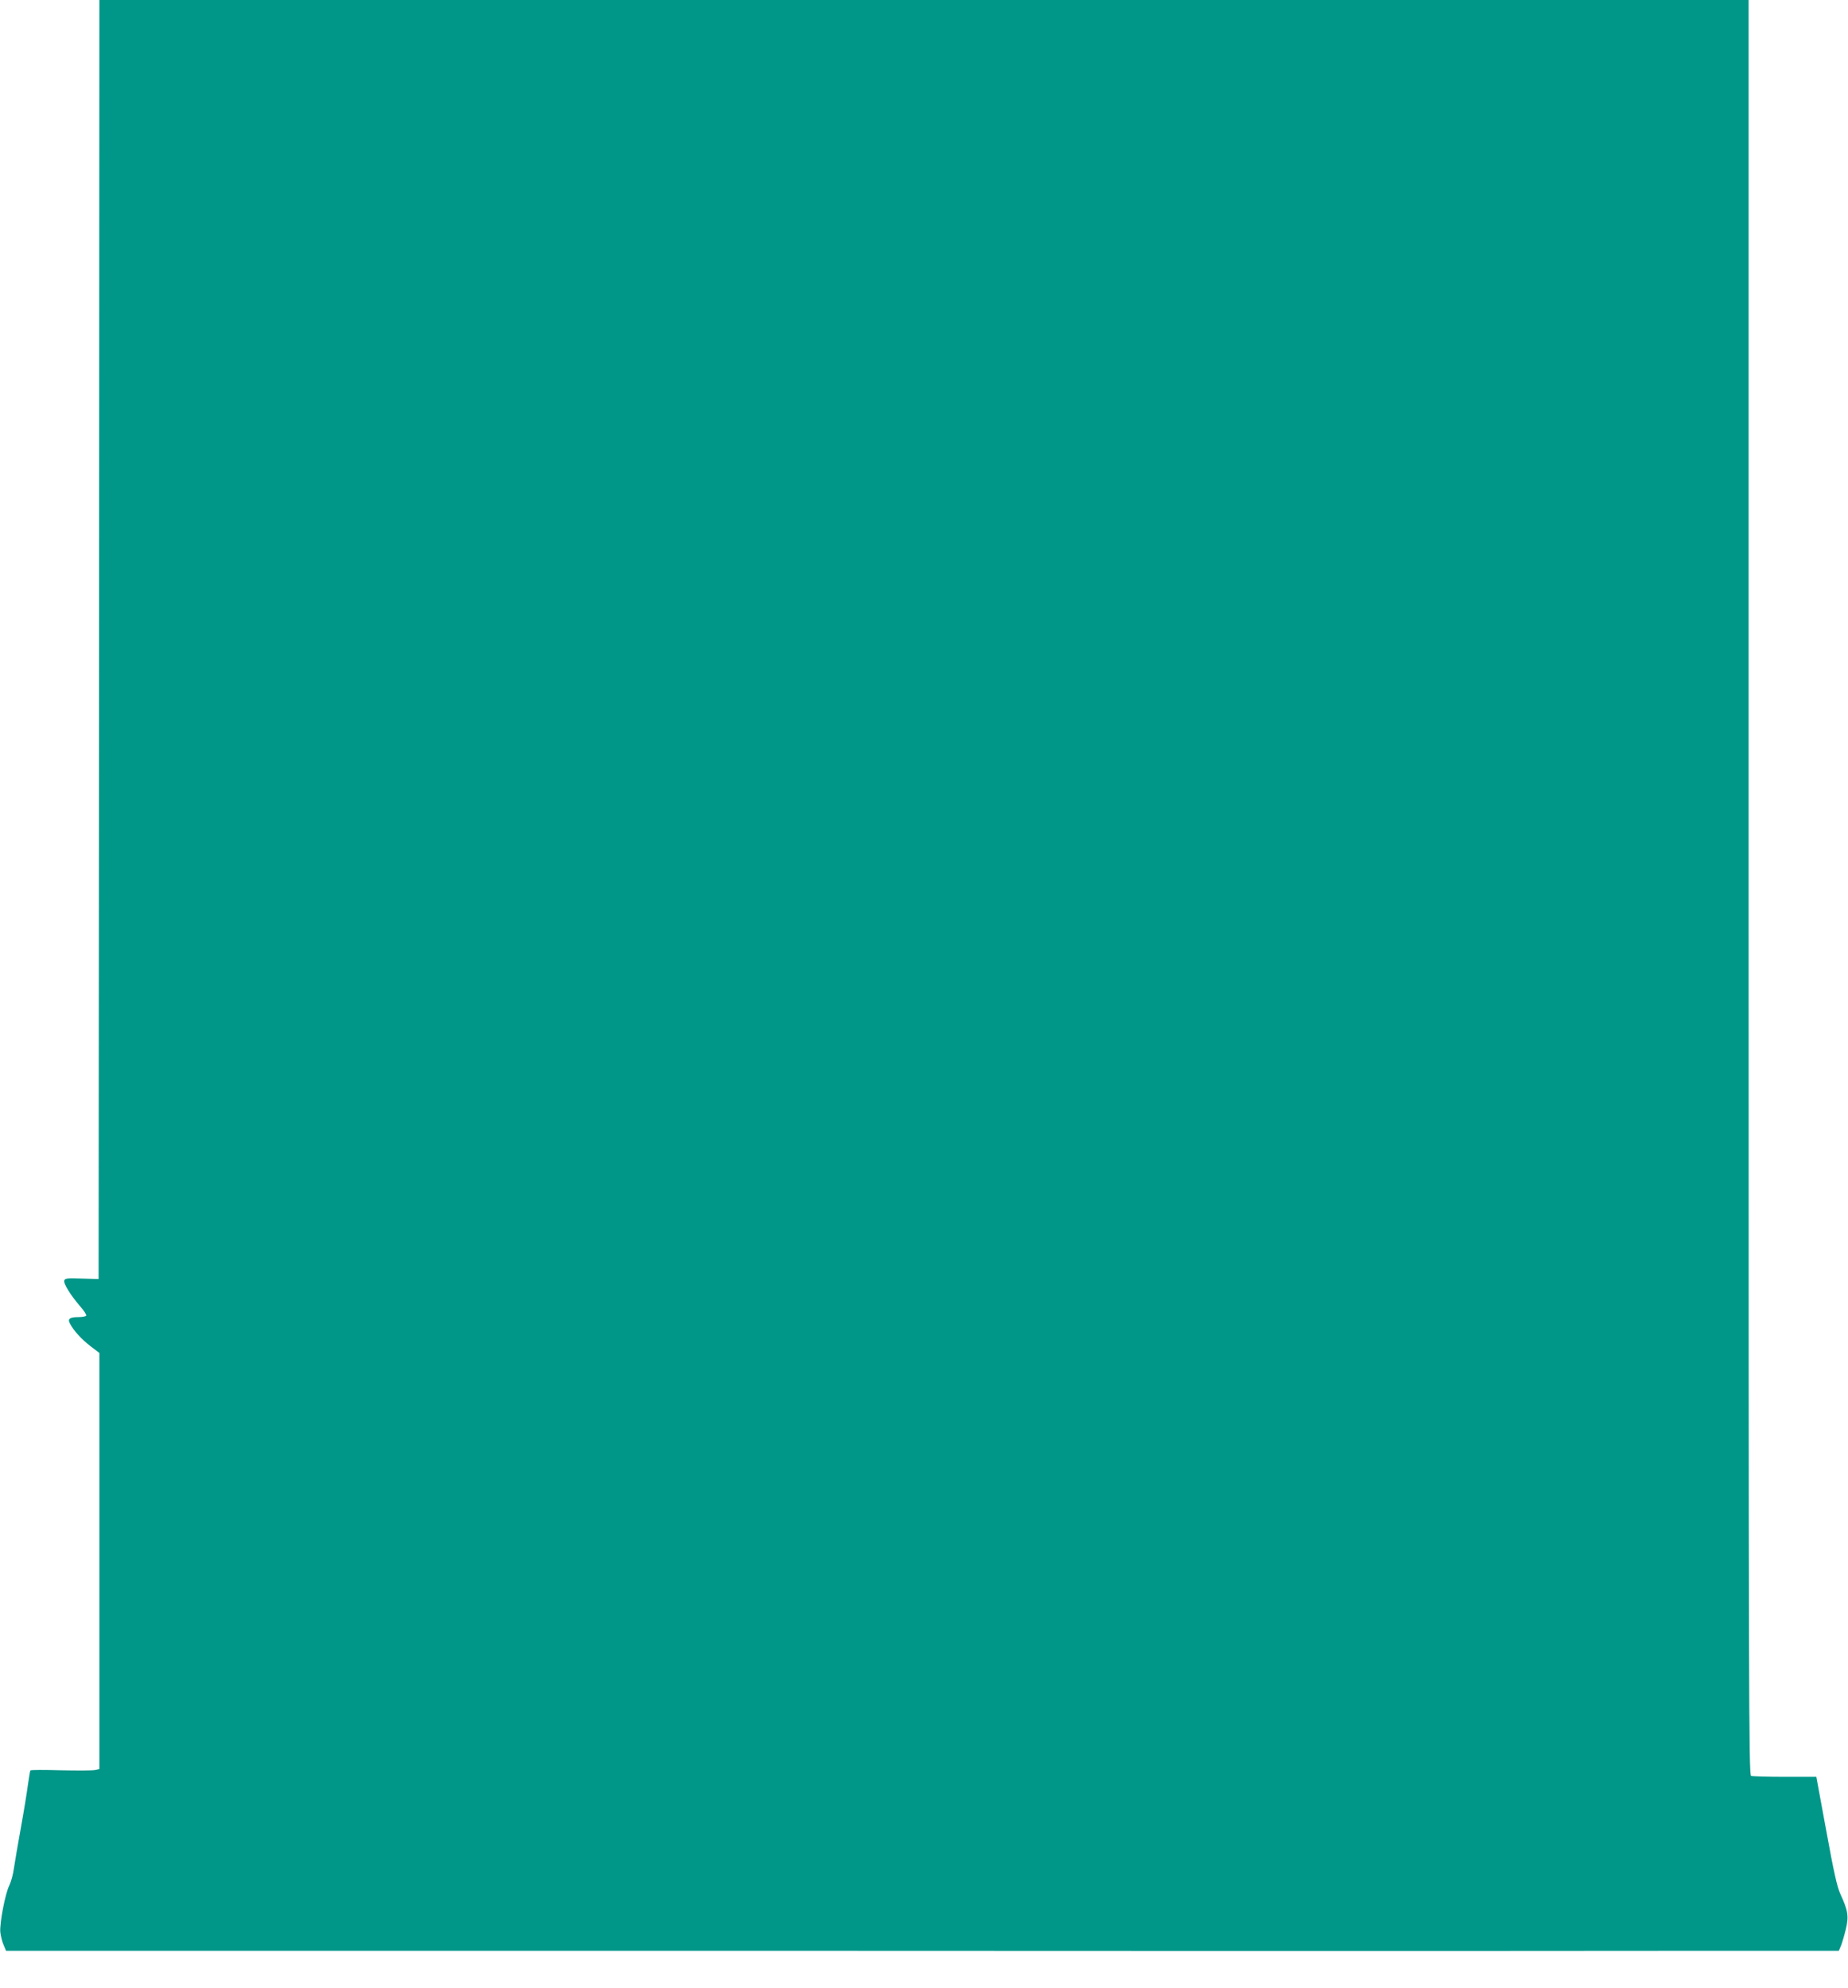
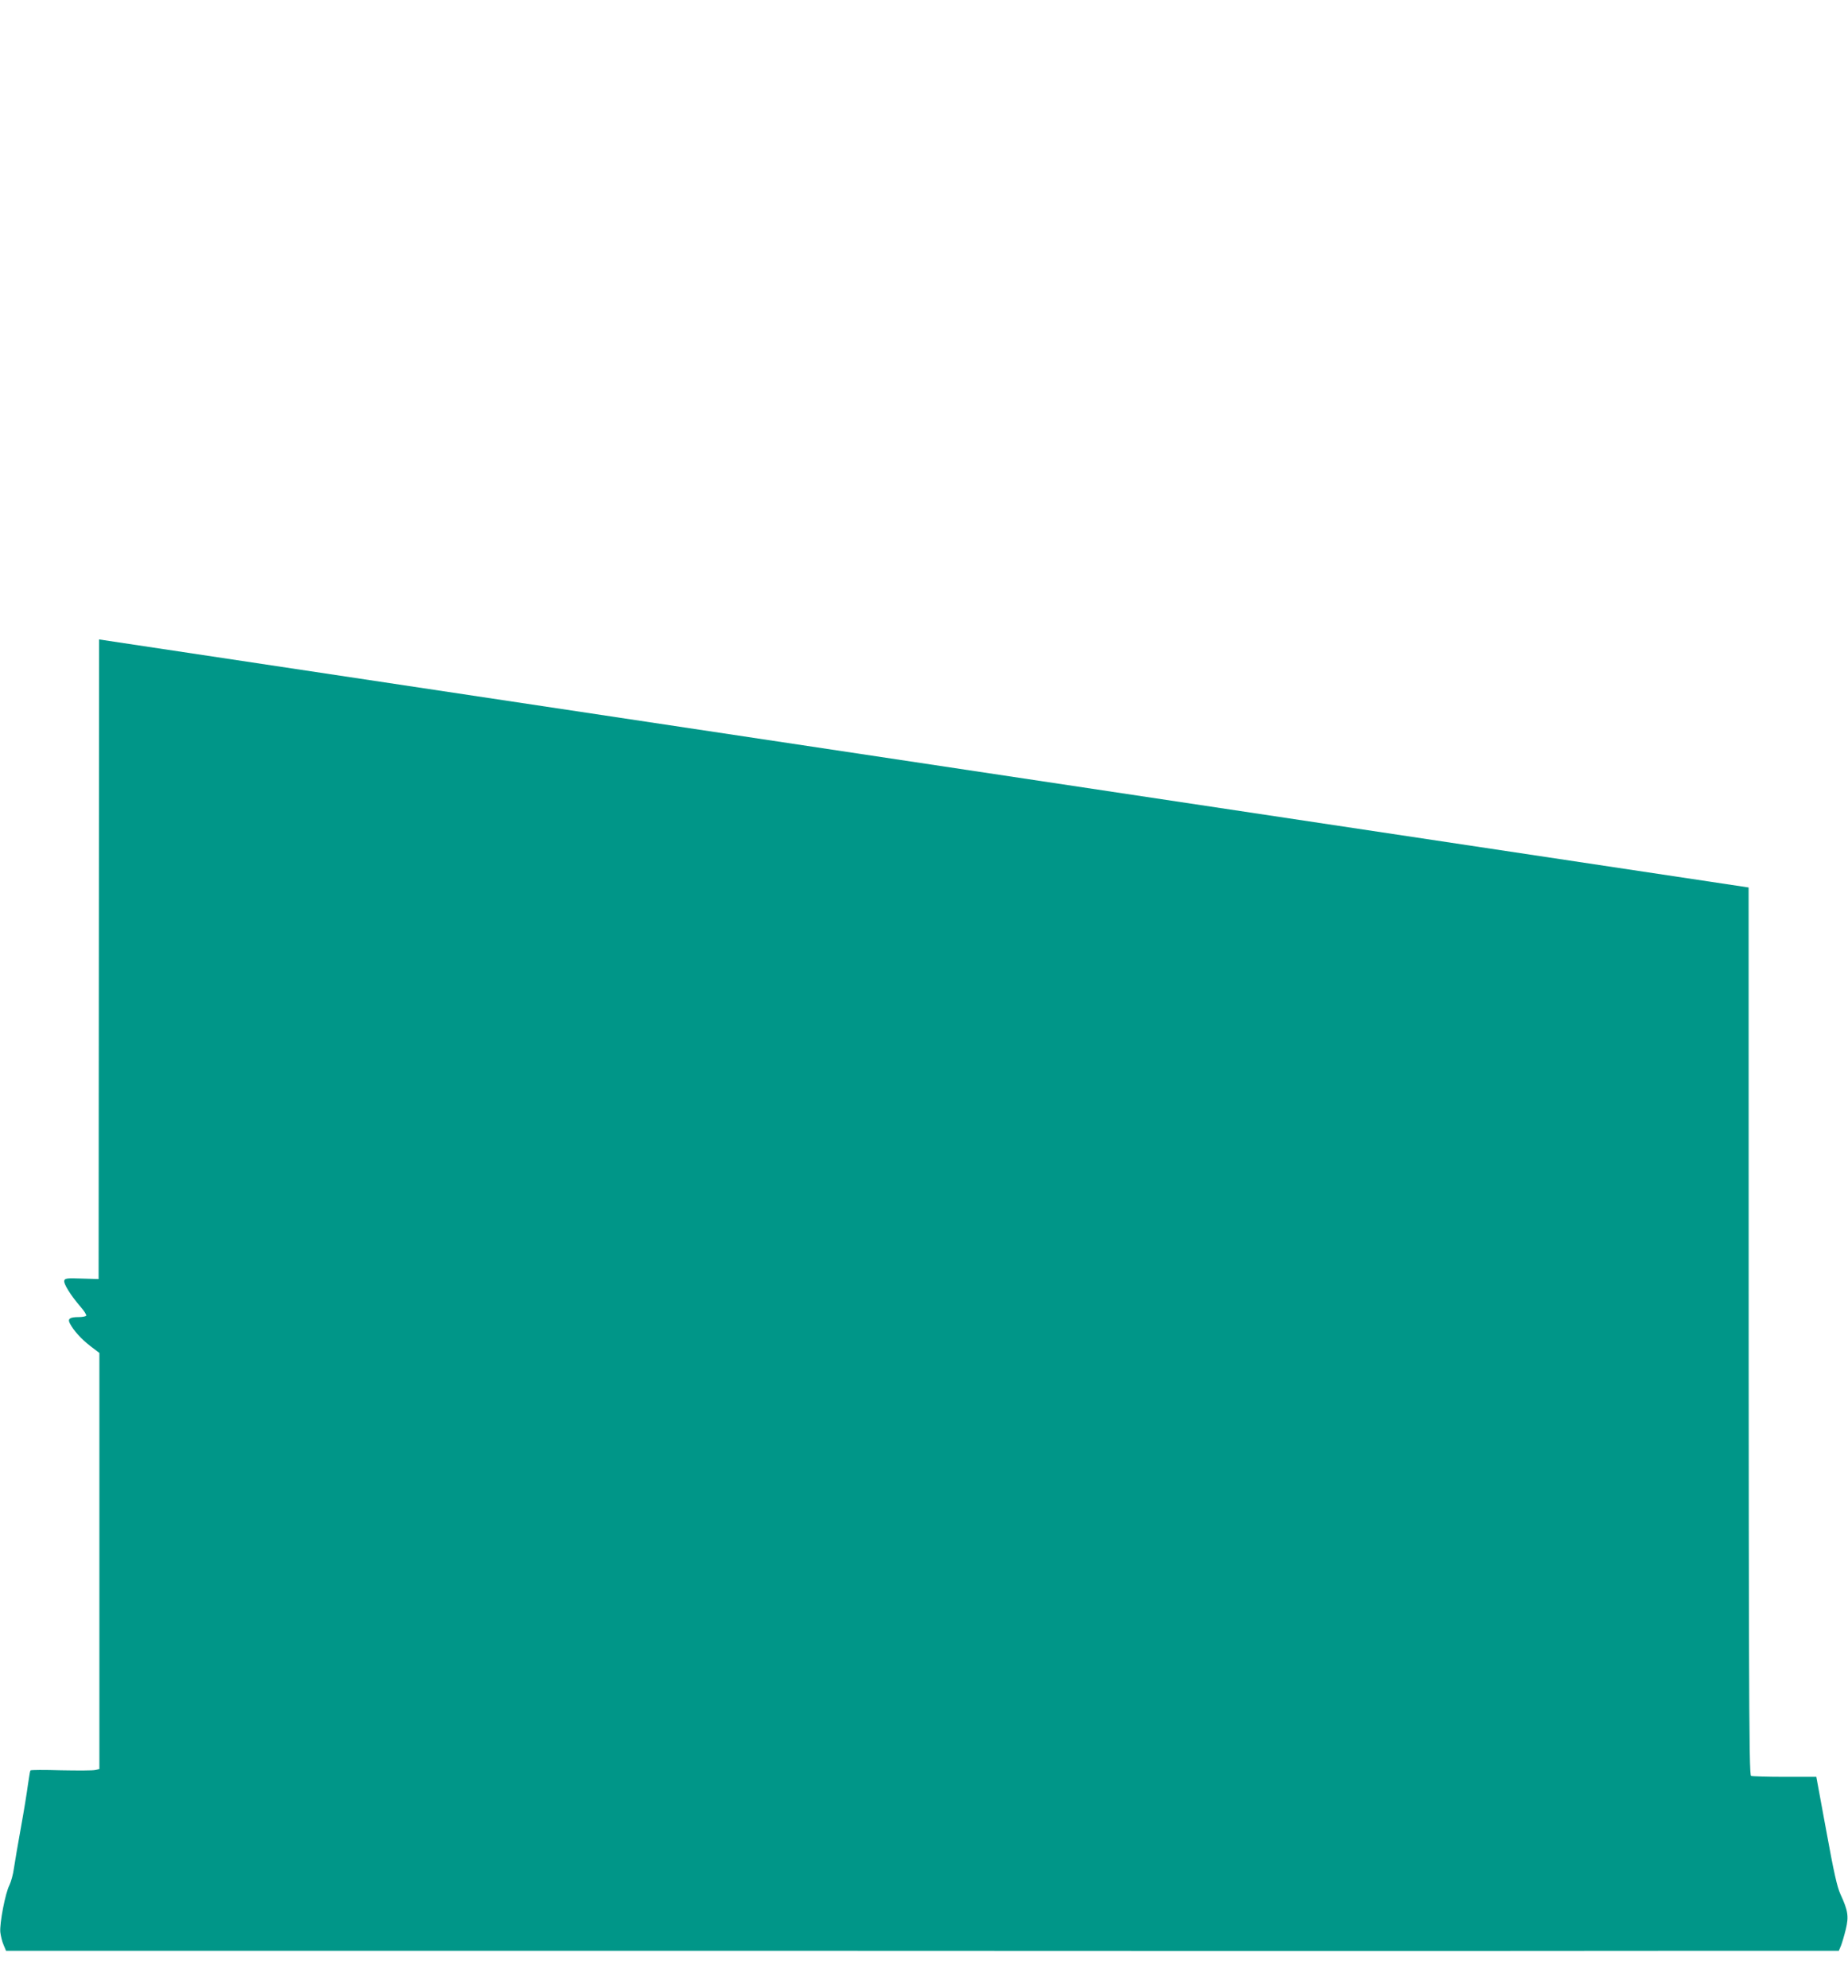
<svg xmlns="http://www.w3.org/2000/svg" version="1.0" width="1190pt" height="1280pt" viewBox="0 0 1190 1280" preserveAspectRatio="xMidYMid meet">
  <g transform="translate(0,1280) scale(0.1,-0.1)" fill="#009688" stroke="none">
-     <path d="M638 8683 l-3 -4118 -107 3 c-93 3 -109 2 -114 -12 -7 -19 40 -95 105 -170 23 -26 39 -52 36 -57 -4 -5 -25 -9 -48 -9 -58 0 -73 -11 -57 -41 25 -47 73 -100 131 -145 l59 -45 0 -1339 0 -1340 -26 -6 c-15 -4 -114 -4 -220 -2 -107 3 -196 3 -198 -1 -3 -4 -9 -45 -16 -91 -6 -47 -26 -170 -45 -275 -19 -104 -39 -222 -45 -262 -5 -40 -19 -89 -29 -110 -27 -51 -64 -246 -59 -303 3 -25 12 -62 21 -82 l16 -38 2643 0 c1454 0 3725 0 5048 -1 1323 0 2789 0 3258 1 l853 0 14 33 c7 18 21 65 31 106 20 83 14 120 -35 226 -21 46 -42 139 -91 408 l-64 347 -202 0 c-111 0 -209 3 -218 6 -15 6 -16 519 -16 5720 l0 5714 -5310 0 -5310 0 -2 -4117z" />
+     <path d="M638 8683 l-3 -4118 -107 3 c-93 3 -109 2 -114 -12 -7 -19 40 -95 105 -170 23 -26 39 -52 36 -57 -4 -5 -25 -9 -48 -9 -58 0 -73 -11 -57 -41 25 -47 73 -100 131 -145 l59 -45 0 -1339 0 -1340 -26 -6 c-15 -4 -114 -4 -220 -2 -107 3 -196 3 -198 -1 -3 -4 -9 -45 -16 -91 -6 -47 -26 -170 -45 -275 -19 -104 -39 -222 -45 -262 -5 -40 -19 -89 -29 -110 -27 -51 -64 -246 -59 -303 3 -25 12 -62 21 -82 l16 -38 2643 0 c1454 0 3725 0 5048 -1 1323 0 2789 0 3258 1 l853 0 14 33 c7 18 21 65 31 106 20 83 14 120 -35 226 -21 46 -42 139 -91 408 l-64 347 -202 0 c-111 0 -209 3 -218 6 -15 6 -16 519 -16 5720 z" />
  </g>
</svg>